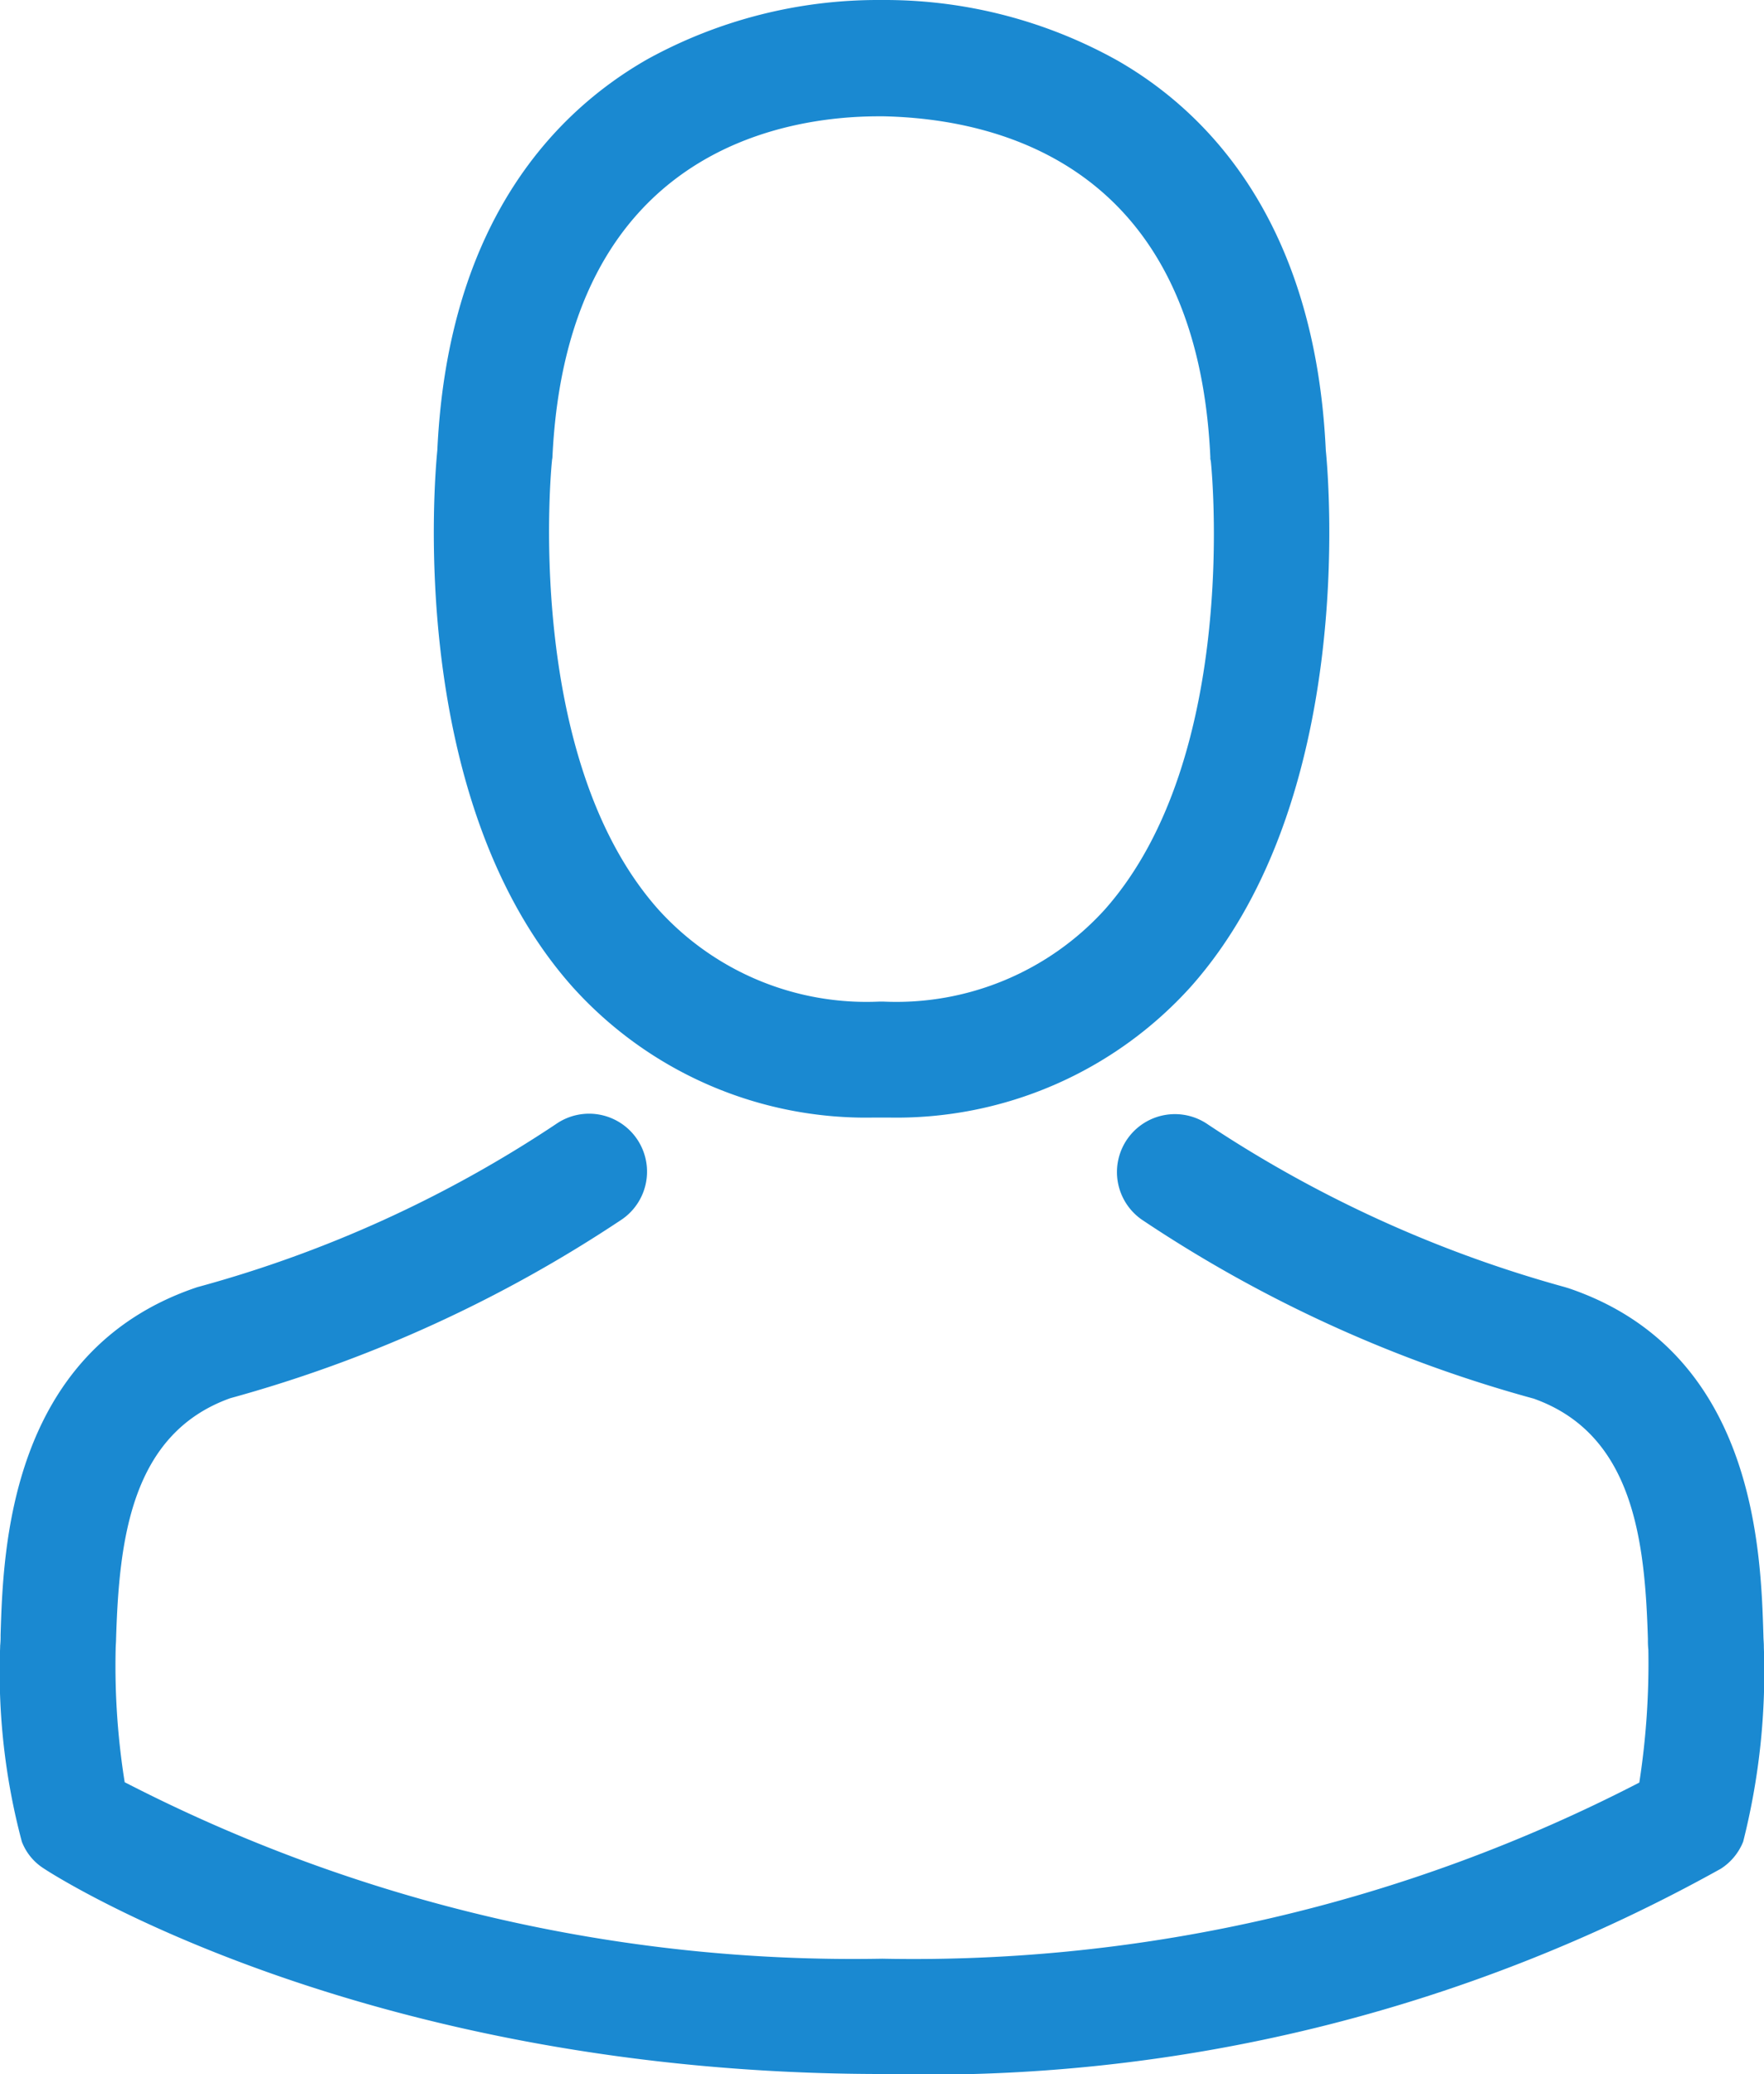
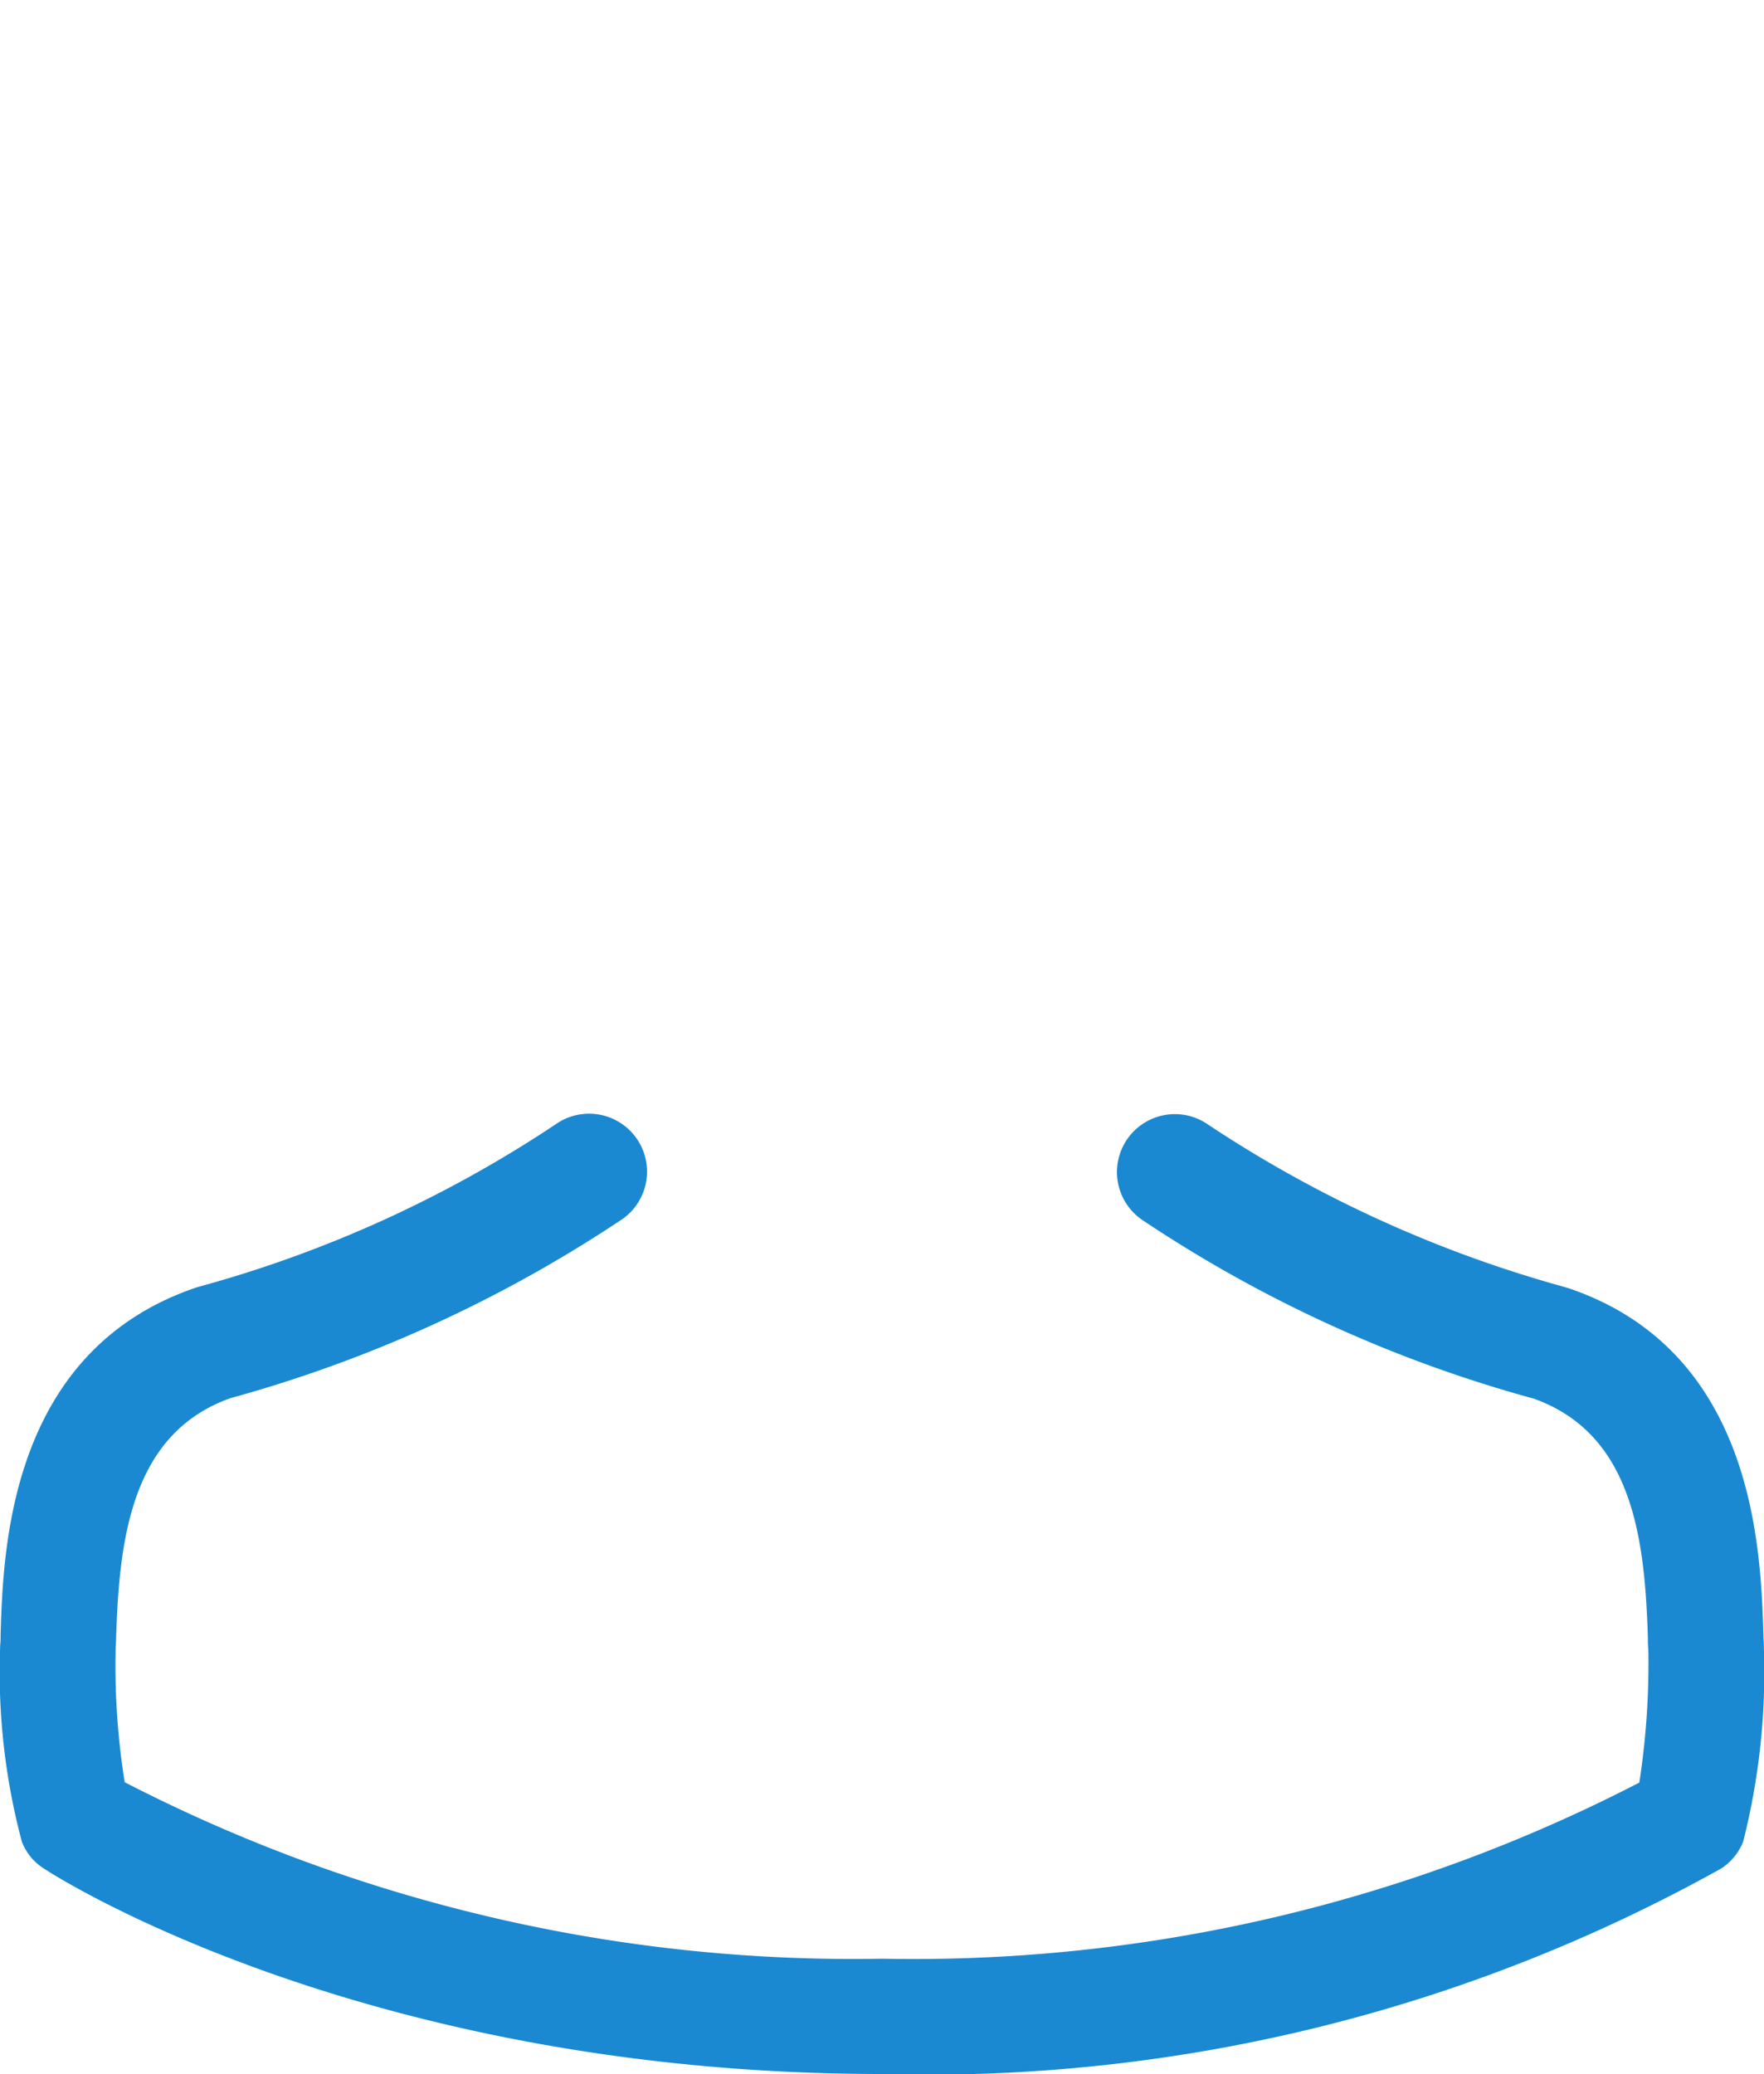
<svg xmlns="http://www.w3.org/2000/svg" id="Logout" width="24.39" height="28.674" viewBox="0 0 24.39 28.674">
  <g id="Group_1" data-name="Group 1" transform="translate(0)">
-     <path id="Path_1" data-name="Path 1" d="M143.175,15.45h.19a5.479,5.479,0,0,0,4.186-1.811c2.286-2.577,1.906-6.995,1.864-7.416-.148-3.165-1.645-4.679-2.88-5.386A6.6,6.6,0,0,0,143.341,0h-.1a6.612,6.612,0,0,0-3.195.813c-1.247.707-2.767,2.221-2.915,5.409-.042.422-.422,4.839,1.864,7.416A5.457,5.457,0,0,0,143.175,15.45Zm-4.459-9.079c0-.018.006-.036.006-.048.2-4.257,3.218-4.715,4.513-4.715h.071c1.6.036,4.329.689,4.513,4.715a.116.116,0,0,0,.006.048c.006.042.422,4.079-1.467,6.205a3.892,3.892,0,0,1-3.058,1.271h-.059a3.879,3.879,0,0,1-3.052-1.271C138.306,10.462,138.71,6.407,138.716,6.371Z" transform="translate(-131.084)" fill="#1a89d1" />
    <path id="Path_2" data-name="Path 2" d="M60.461,266.628v-.018c0-.048-.006-.1-.006-.148-.036-1.176-.113-3.925-2.69-4.8l-.059-.018a17.134,17.134,0,0,1-4.928-2.245.8.8,0,1,0-.92,1.312,18.5,18.5,0,0,0,5.421,2.476c1.384.493,1.538,1.971,1.579,3.325a1.193,1.193,0,0,0,.006.148,10.778,10.778,0,0,1-.125,1.835,21.852,21.852,0,0,1-10.468,2.435,21.978,21.978,0,0,1-10.474-2.44,10.2,10.2,0,0,1-.125-1.835c0-.048.006-.1.006-.149.042-1.354.2-2.832,1.579-3.325a18.665,18.665,0,0,0,5.421-2.476.8.8,0,0,0-.92-1.312,16.947,16.947,0,0,1-4.928,2.245c-.024.006-.042.012-.059.018-2.577.885-2.654,3.634-2.69,4.8a1.192,1.192,0,0,1-.006.148v.018a9.106,9.106,0,0,0,.3,2.69.762.762,0,0,0,.309.374c.178.119,4.447,2.838,11.591,2.838a22.528,22.528,0,0,0,11.591-2.838.794.794,0,0,0,.309-.374A9.554,9.554,0,0,0,60.461,266.628Z" transform="translate(-36.073 -243.851)" fill="#1a89d1" />
  </g>
</svg>